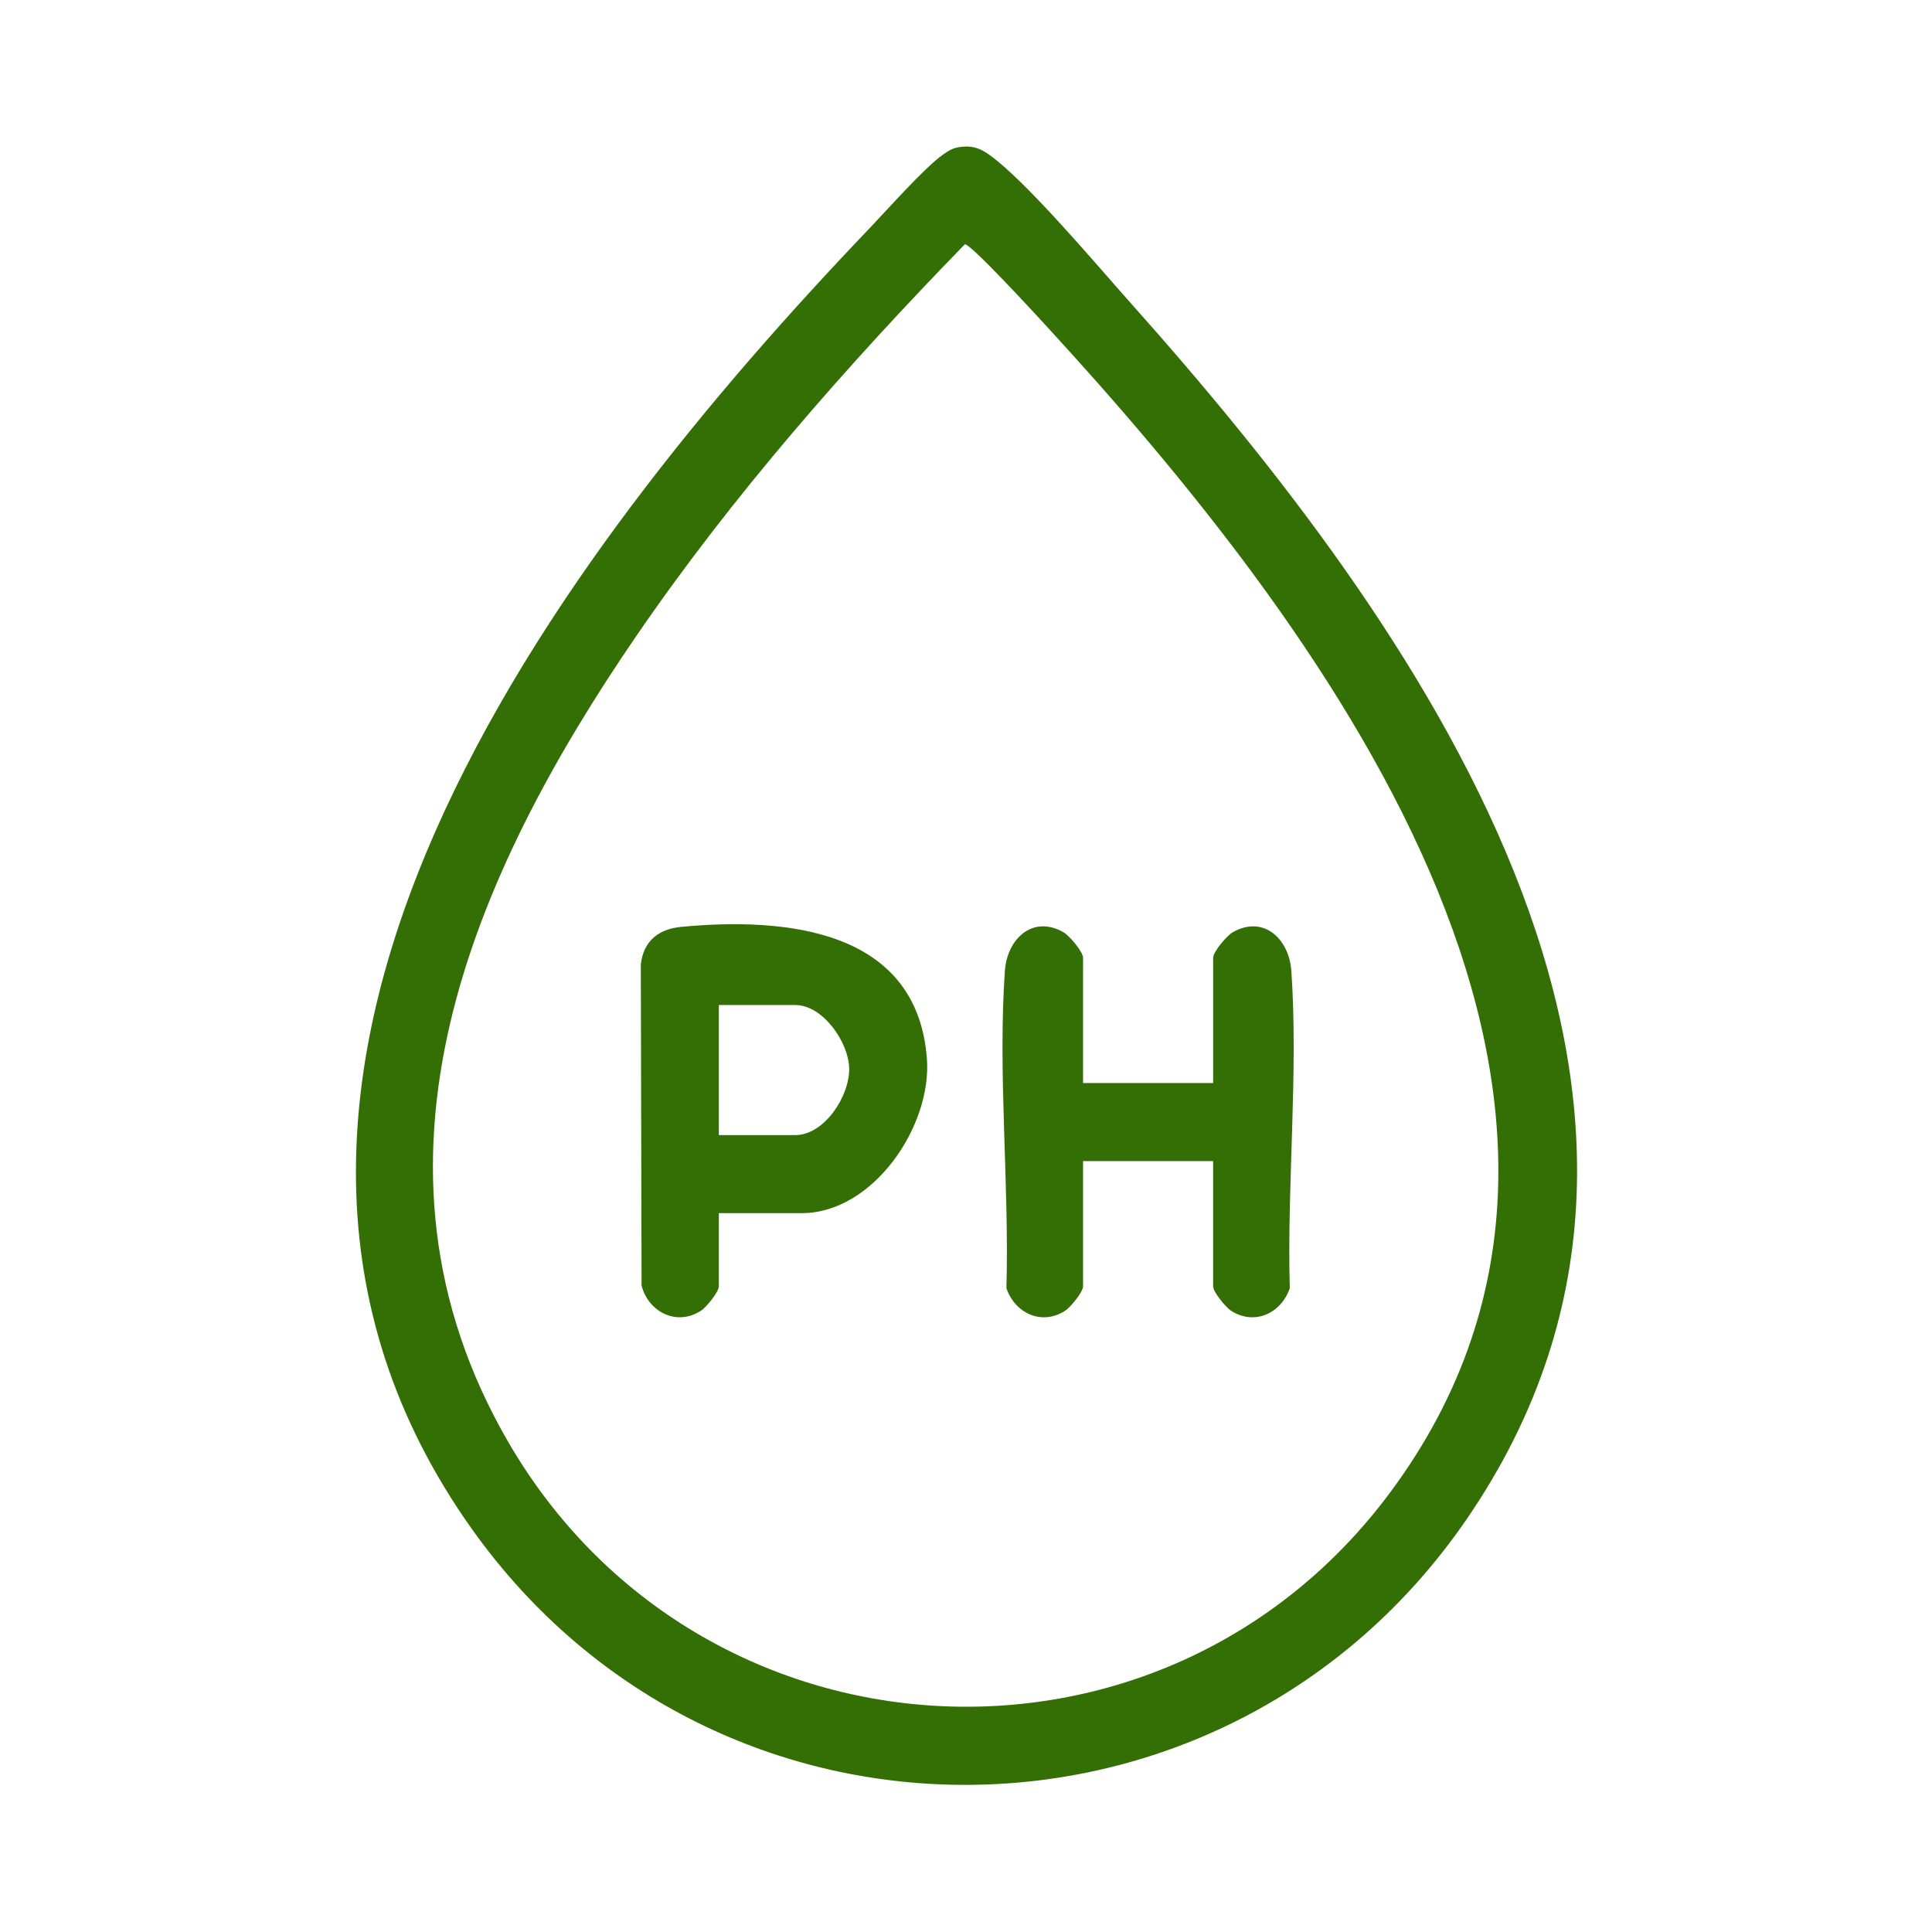
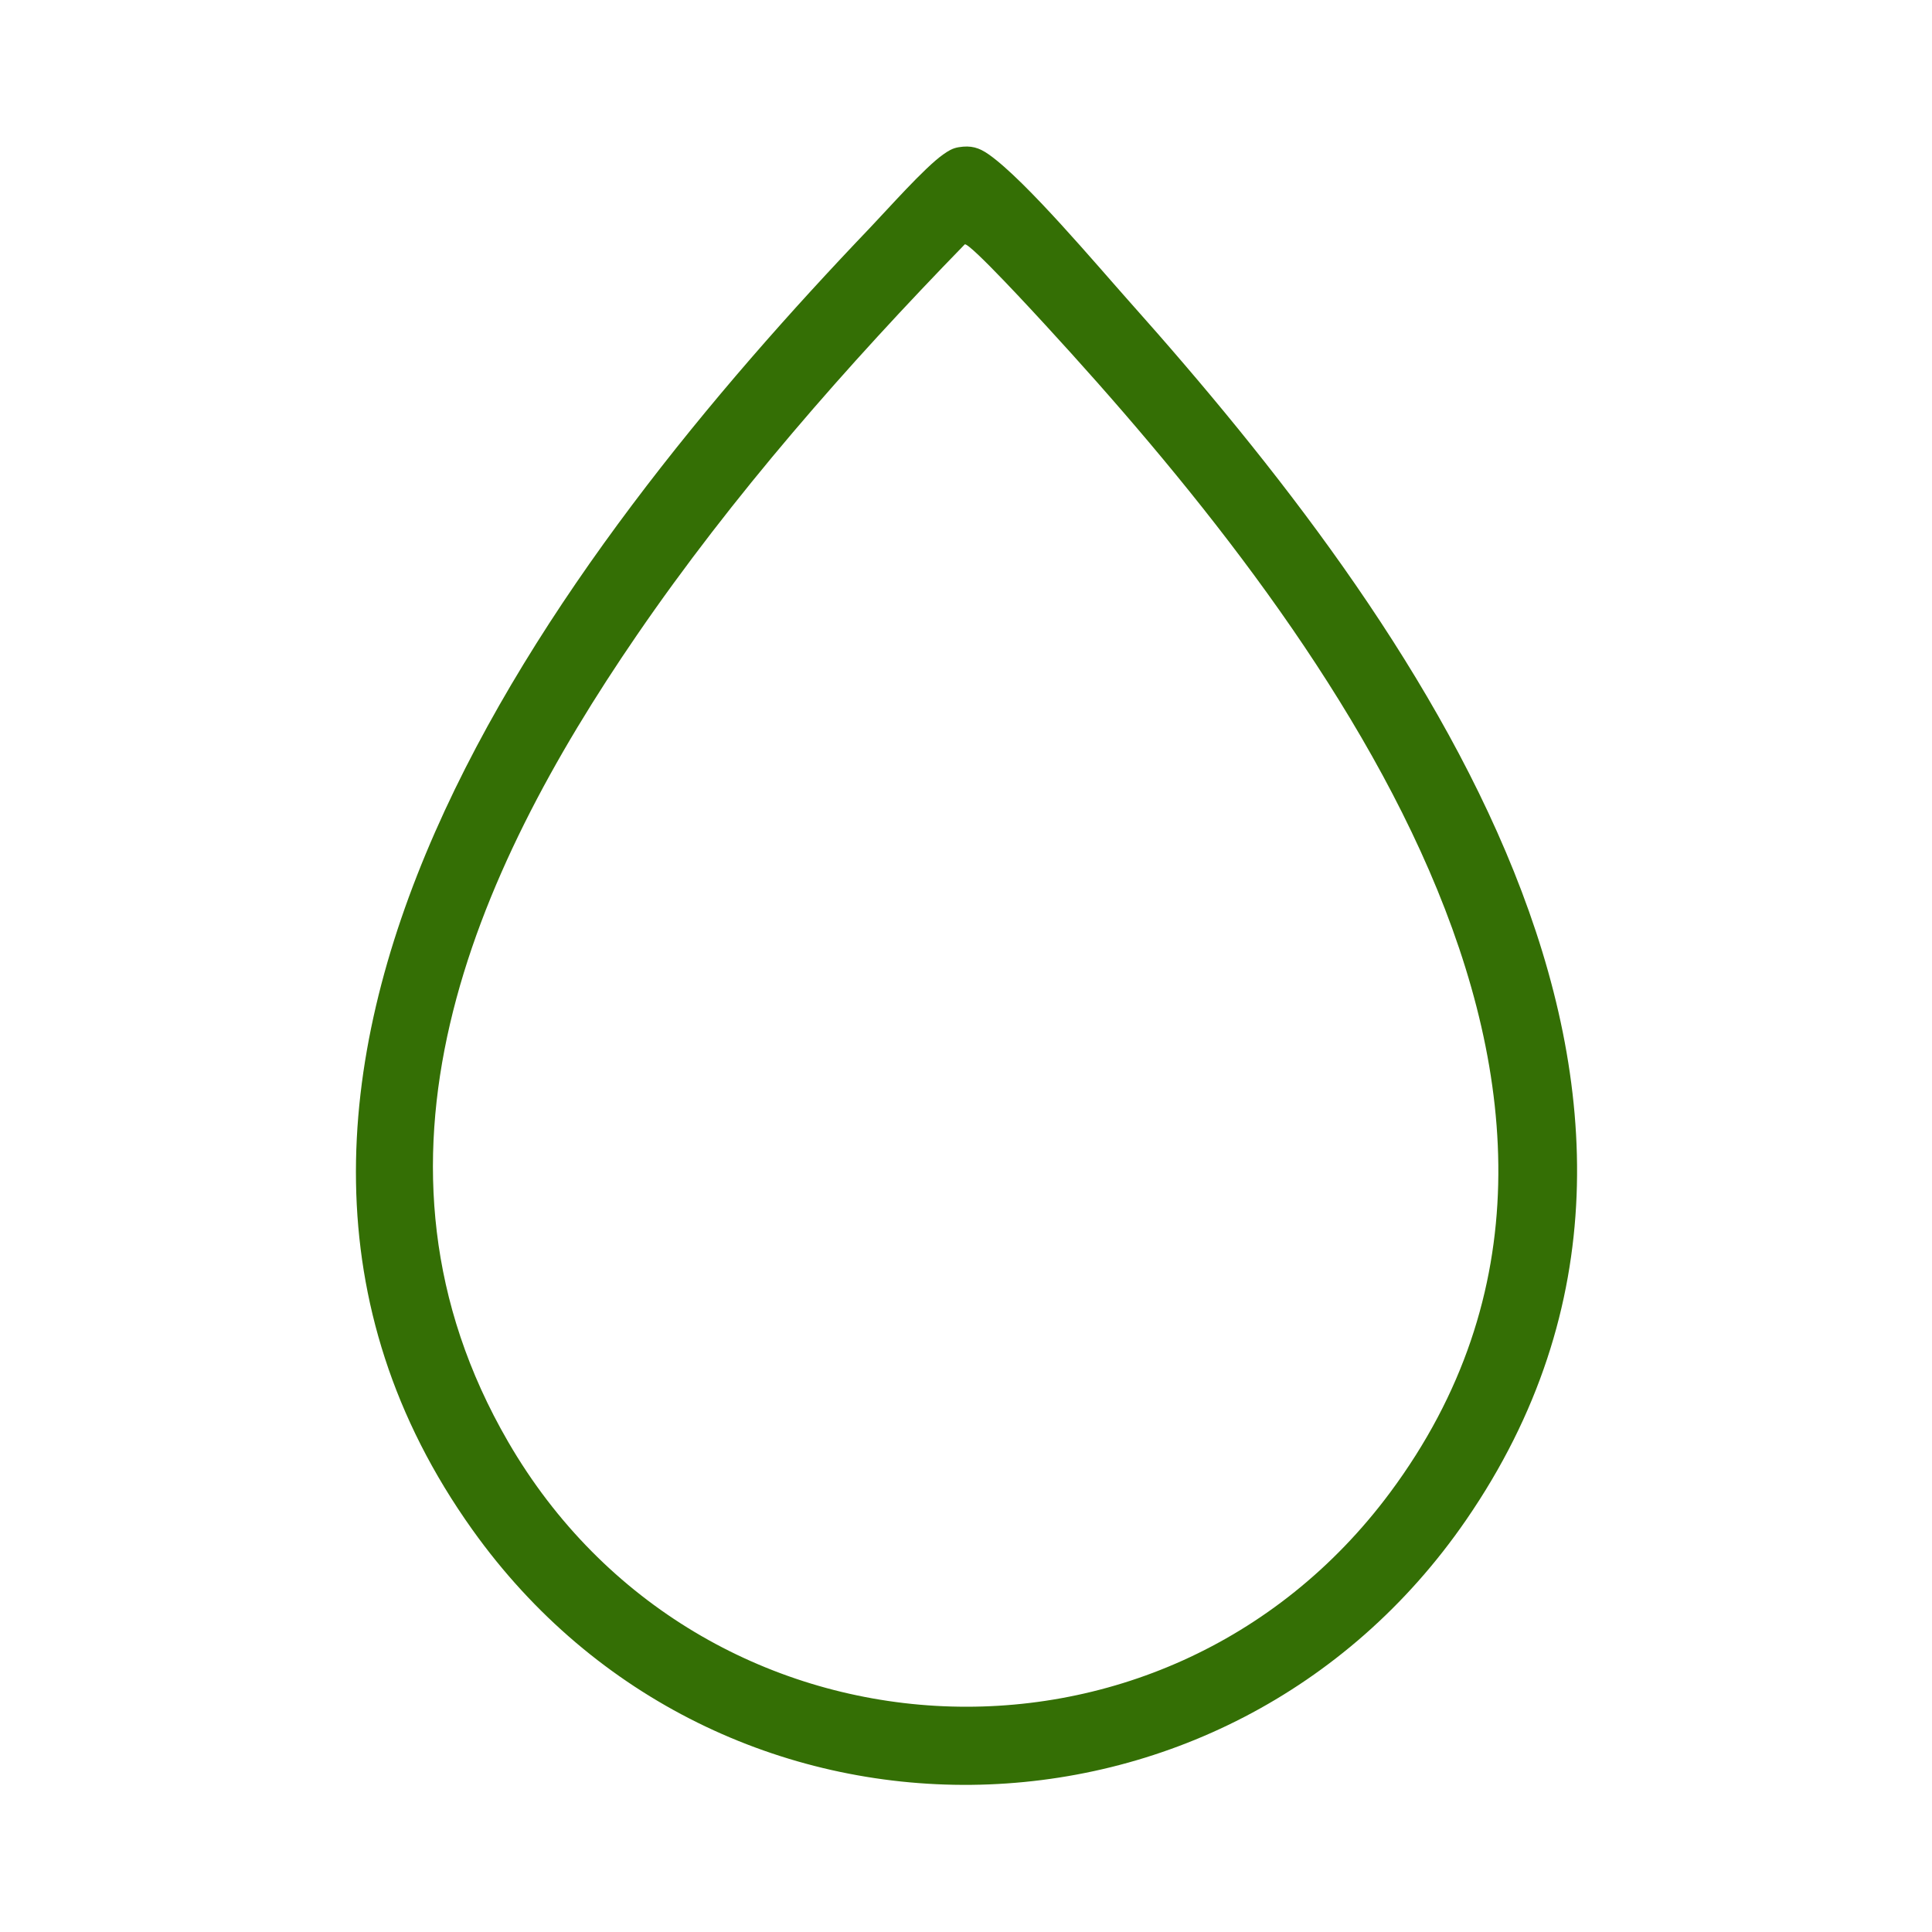
<svg xmlns="http://www.w3.org/2000/svg" version="1.1" viewBox="0 0 600 600">
  <g id="Layer_1">
    <g>
      <path d="M297.734,45.718c3.799-.618,6.287.088,9.376,2.268,11.498,8.115,33.521,34.337,43.905,45.978,88.103,98.768,194.859,246.474,104.326,378.041-74.496,108.261-232.294,110.182-308.661,3.028-99.249-139.261,27.202-303.541,123.513-404.297,5.541-5.797,16.888-18.651,22.697-22.75,1.574-1.111,2.872-1.948,4.843-2.268ZM299.634,75.873c-36.632,37.652-72.109,78.004-101.858,121.398-51.211,74.698-90.214,163.801-39.976,250.485,59.325,102.363,203.062,111.058,273.907,15.763,91.303-122.814-23.303-271.49-106.949-362.485-2.912-3.168-23.371-25.467-25.123-25.161Z" fill="#346f05" />
-       <path d="M336.357,336.357h40.396v-38.882c0-1.931,4.31-6.973,6.142-7.996,9.696-5.416,17.457,2.283,18.138,11.993,2.227,31.773-1.391,66.523-.477,98.579-2.599,7.708-10.905,11.751-18.251,7.003-1.635-1.057-5.552-5.812-5.552-7.578v-38.882h-40.396v38.882c0,1.765-3.917,6.521-5.552,7.578-7.346,4.748-15.651.705-18.251-7.003.914-32.056-2.704-66.805-.477-98.579.681-9.71,8.442-17.409,18.138-11.993,1.832,1.023,6.142,6.064,6.142,7.996v38.882Z" fill="#346f05" />
-       <path d="M223.247,376.753v22.723c0,1.765-3.917,6.522-5.552,7.578-7.628,4.928-16.362.336-18.447-7.817l-.238-99.741c.833-7.282,5.524-10.991,12.584-11.654,31.983-3.004,73.212.483,76.267,40.953,1.582,20.962-16.722,47.958-38.861,47.958h-25.753ZM223.247,352.515h23.733c9.046,0,16.9-12.132,16.741-20.697-.151-8.167-8.17-19.699-16.741-19.699h-23.733v40.396Z" fill="#346f05" />
    </g>
  </g>
  <g id="Layer_2" display="none">
-     <path d="M325.824,209.402h104.937c5.827,0,9.764,11.244,5.936,15.93l-204.19,304.389c-8.163,5.319-16.939-2.134-15.511-11.021l34.429-182.708h-81.617c-3.293,0-8.566-6.599-7.978-10.357l82.91-246.732c2.623-6.113,3.084-8.804,10.519-9.469,33.572-3.003,71.544,2.392,105.594.004,4.856.773,8.719,4.295,8.374,9.483l-43.402,130.482ZM344.702,89.474h-82.173l-75.51,226.53h80.507c2.757,0,7.453,8.468,6.136,11.599-6.08,46.125-21.259,94.294-26.542,140.115-.14,1.213-1.087,5.036.96,4.849l161.028-243.178h-100.495c-3.183,0-9.337-8.707-6.972-12.488l43.062-127.428Z" fill="#346f05" stroke="#346f05" stroke-miterlimit="10" stroke-width="5" />
-   </g>
+     </g>
  <g id="Layer_3" display="none">
    <path d="M556.093,302.169l-5.53,4.978-53.529.514c-28.652,49.514-71.175,91.103-115.605,126.583-17.91,14.302-38.208,29.296-57.602,41.475-3.329,2.091-17.822,11.434-20.412,11.486-7.58.152-46.261-27.415-54.476-33.504-50.868-37.7-99.774-83.342-135.196-136.016l-63.113-.937c-10.48-2.475-6.901-15.581-1.432-15.581h54.542c-12.9-28.163-21.062-57.106-16.885-88.441,6.091-45.698,42.085-86.524,87.115-97.028,45.066-10.512,89.972,9.167,127.495,32.379,7.063-2.886,13.521-7.978,20.423-11.56,50.197-26.053,105.203-37.325,152.615,1.548,46.87,38.429,54.314,100.454,29.548,154.095h44.535c2.512,0,6.023,4.05,7.506,6.005v4.003ZM301.883,350.204l46.023-157.646c3.685-5.166,10.899-4.077,13.8,1.263l27.758,87.312c6.685-5.769,17.411-35.941,28.976-23.953l21.228,34.816c14.007-1.014,31.333,1.915,44.926.221,1.22-.152,2.029.072,2.954-1.049,1.544-1.871,6.434-15.283,7.515-18.505,16.781-49.993,5.202-102.386-41.741-130.427-43.626-26.059-90.304-10.091-131.081,12.647-5.513,3.074-15.205,11.671-20.835,11.242-3.705-.282-20.406-11.847-25.509-14.595-42.287-22.776-91.086-35.098-133.039-3.895-45.535,33.867-49.701,90.315-27.575,139.489.893,1.984,5.098,11.29,5.958,12.056,3.137,2.797,69.15.27,78.587.499l37.219-72.867c2.946-7.169,12.194-8.42,15.303-.695,15.828,38.872,29.969,78.465,45.795,117.332.895,2.198,1.554,5.599,3.738,6.755ZM478.032,307.173h-46.536c-4.058,0-15.969-26.254-20.015-30.005l-20,28.021c-2.871,2.45-7.765,3.084-10.604.562l-26.93-80.635-46.763,157.16c-5.397,3.653-10.764.998-13.173-4.67l-50.174-129.472-35.475,67.085c-.626.426-4.608,1.961-5.044,1.961h-70.555c-.14,1.969,1.589,3.349,2.625,4.881,28.112,41.538,73.696,81.386,113.569,111.606,6.19,4.691,49.999,36.613,53.436,36.625,66.736-43.485,133.327-94.472,175.638-163.119Z" fill="#346f05" stroke="#346f05" stroke-miterlimit="10" stroke-width="5" />
  </g>
  <g id="Layer_4" display="none">
    <g>
-       <path d="M122.731,169.6c1.96-2.102,6.161-3.929,8.781-5.292,46.473-24.172,97.371-47.842,145.022-69.952,9.178-4.259,20.732-12.409,30.479-7.687,46.266,23.194,93.503,44.473,139.895,67.403,7.023,3.471,27.361,12.204,31.252,17.373,2.072,2.753,3.147,5.929,3.453,9.344,1.835,20.495.829,51.528,0,72.581-4.041,102.729-60.096,196.716-149.604,247.076-6.958,3.915-26.128,14.802-33.291,14.299-5.916-.415-23.22-10.102-29.276-13.445-90.001-49.683-147.779-144.787-151.309-247.93,1.982-23.272-2.532-50.626.033-73.402.345-3.066,2.481-8.131,4.565-10.366ZM299.663,108.042l-158.473,76.181-.891,2.522c.98,30.509-1.881,61.789,1.864,92.072,11.396,92.141,72.717,176.355,158.071,212.942,83.66-37.14,143.39-117.136,156.462-207.857,4.634-32.157,2.011-64.733,2.75-97.158.073-1.062-.186-1.733-.891-2.522-.753-.842-10.447-5.246-12.502-6.266-48.378-24.003-97.811-46.642-146.392-69.915Z" fill="#346f05" />
-       <path d="M339.115,260.584h37.962c6.599,0,15.874,9.05,18.15,15.12,2.958,7.889,2.986,39.637.233,47.622-1.969,5.711-11.395,15.74-17.53,15.74h-38.815v37.962c0,6.599-9.05,15.874-15.12,18.15-7.95,2.981-39.54,2.97-47.623.234-5.833-1.974-15.74-11.337-15.74-17.53v-38.815h-38.815c-6.193,0-15.556-9.907-17.53-15.74-2.736-8.083-2.747-39.673.234-47.623,2.276-6.07,11.55-15.12,18.15-15.12h37.962v-38.815c0-6.135,10.03-15.561,15.74-17.53,7.985-2.753,39.734-2.725,47.622.233,6.07,2.276,15.12,11.55,15.12,18.15v37.962ZM284.092,224.755c-1.541,1.104-1.929,1.972-2.175,3.796-1.799,13.357,1.694,30.848.062,44.422-.603,5.018-3.98,8.359-8.957,8.957-14.441,1.736-31.772-1.683-46.516.403-1.421.789-1.554,1.924-1.741,3.377-.586,4.548-.724,24.884.063,29.02.324,1.701,1.214,2.735,2.986,2.986,14.25,1.311,31.314-1.666,45.208.004,5.018.603,8.359,3.98,8.957,8.957,1.736,14.441-1.683,31.772.403,46.516.789,1.421,1.924,1.554,3.377,1.741,3.136.404,28.853.255,30.327-.462.974-.473,1.542-1.526,1.678-2.587,1.314-14.246-1.669-31.32.004-45.208.604-5.01,3.969-8.357,8.957-8.957,13.891-1.672,30.96,1.308,45.208-.004,2.341-.443,2.762-1.615,3.049-3.775.704-5.297.687-22.905,0-28.23-.177-1.37-.331-2.69-1.741-3.377-2.124-1.035-17.267-.519-20.94-.458-2.017.034-3.885.897-5.901.923-6.06.078-22.651.667-26.461-4.32-6.572-8.602-.544-38.298-2.11-49.928-.152-1.127-1.093-3.796-2.175-3.796h-31.564Z" fill="#346f05" />
-     </g>
+       </g>
  </g>
</svg>